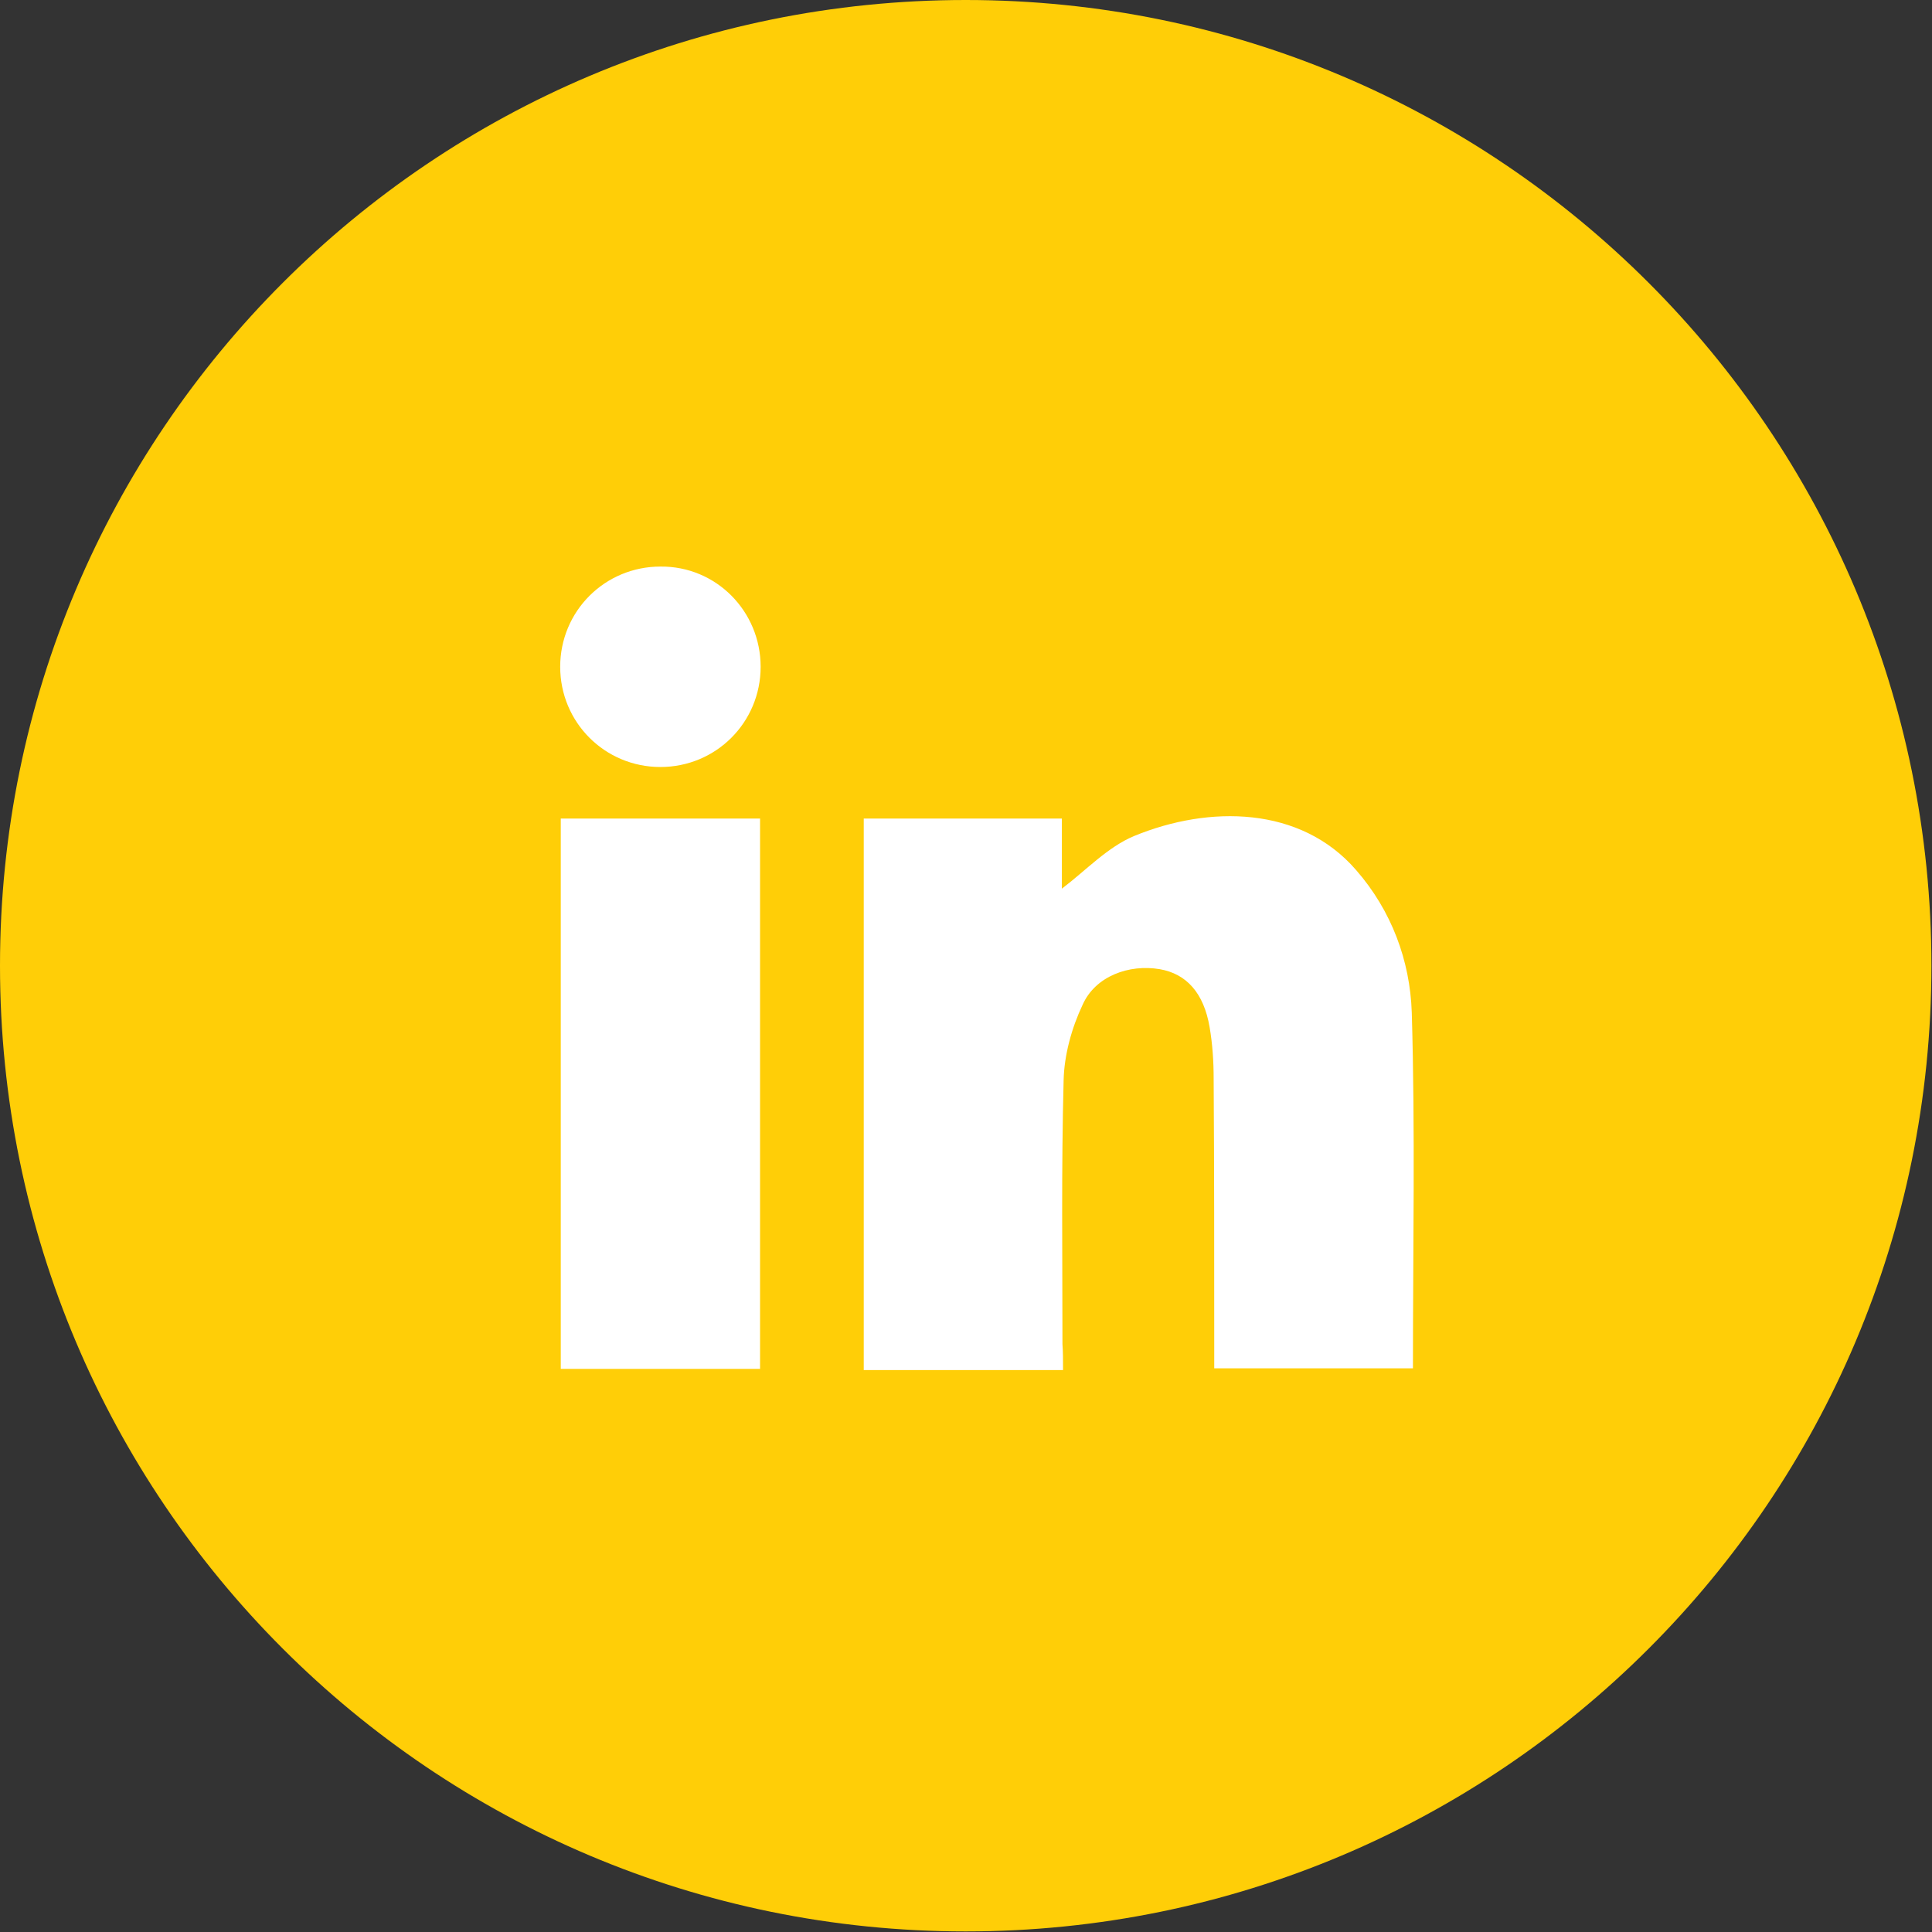
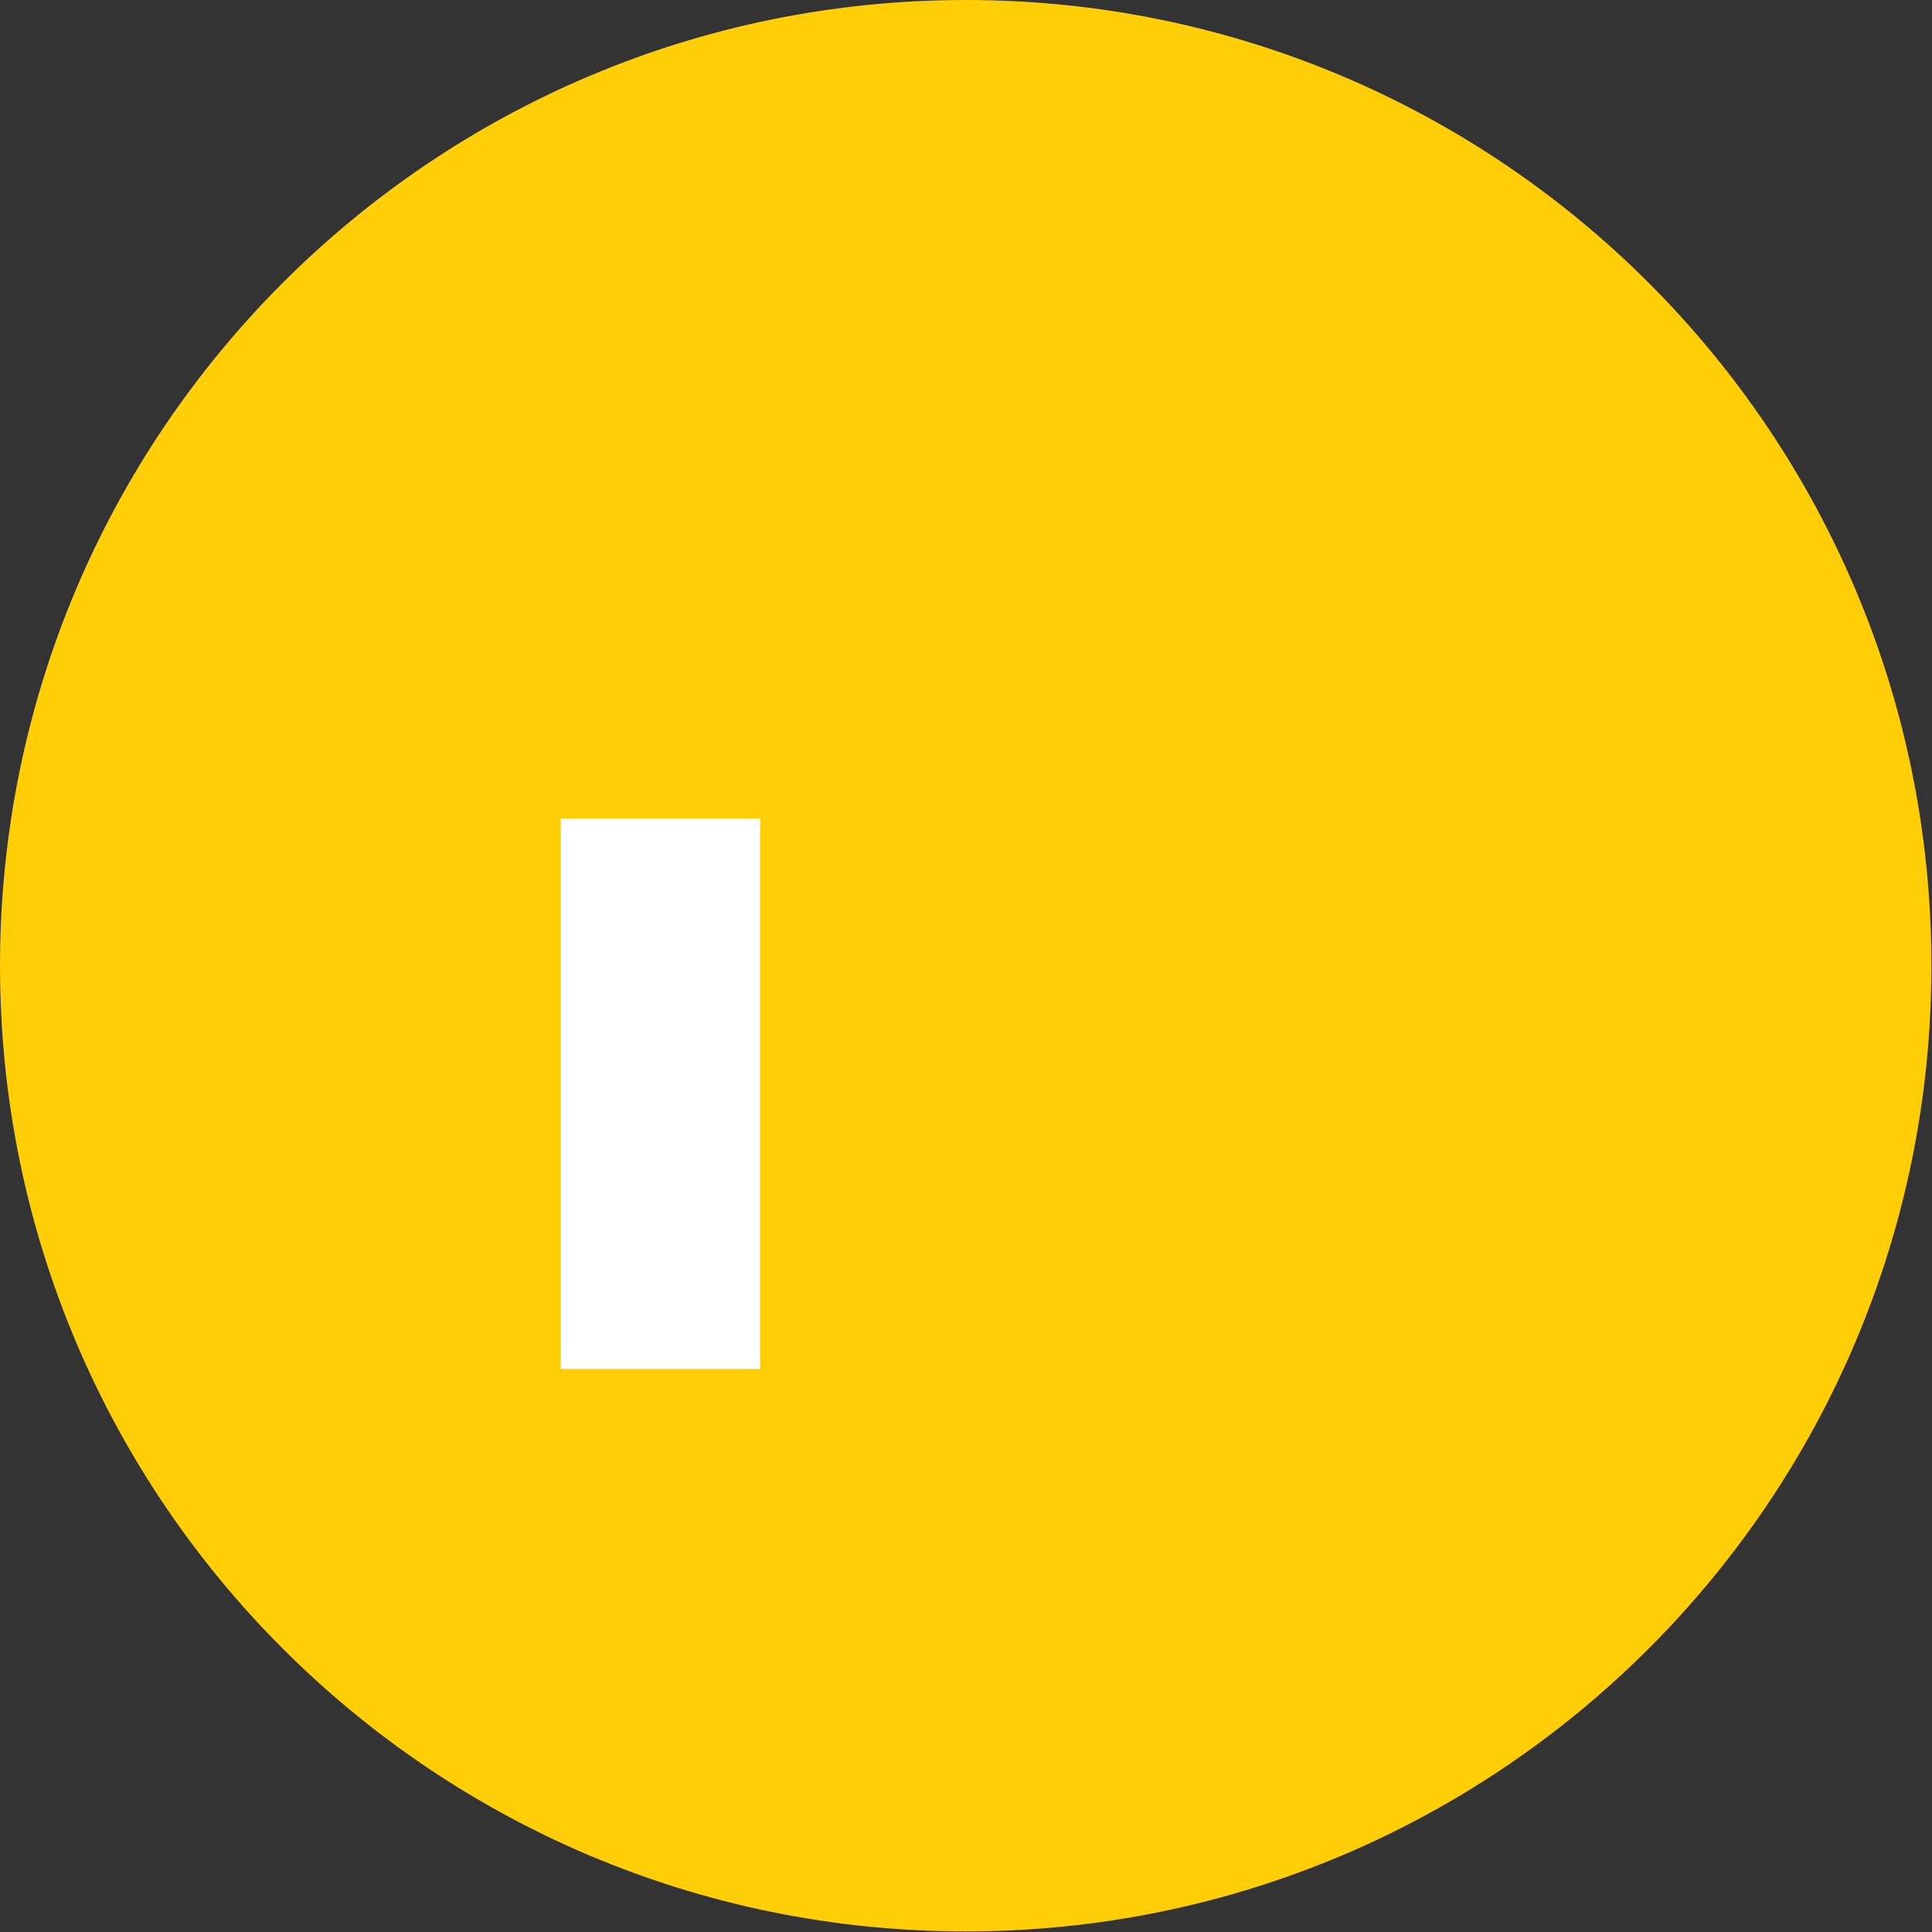
<svg xmlns="http://www.w3.org/2000/svg" version="1.1" id="Layer_1" x="0px" y="0px" viewBox="0 0 333.5 333.5" style="enable-background:new 0 0 333.5 333.5;" xml:space="preserve">
  <rect x="0" y="0" width="333.5" height="333.5" fill="#333333" stroke="none" />
  <style type="text/css">
	.st0{fill:#FFCE07;}
	.st1{fill:#FFFFFF;}
	.st2{fill:none;}
</style>
  <path class="st0" d="M166.7,0C74.6,0,0,74.6,0,166.7s74.6,166.7,166.7,166.7s166.7-74.6,166.7-166.7S258.8,0,166.7,0L166.7,0z" />
  <g>
-     <path class="st1" d="M183.5,236.5c-11.7,0-22.9,0-34.4,0c0-31.7,0-63.3,0-95.2c11.3,0,22.5,0,34.2,0c0,4.2,0,8.5,0,12.1   c4.1-3.1,7.9-7.2,12.5-9.1c12.9-5.3,28.7-5.2,38.3,5.9c6.1,7,9.3,15.6,9.6,24.6c0.6,20.3,0.2,40.7,0.2,61.4c-11,0-22.3,0-34.3,0   c0-1.2,0-2.5,0-3.8c0-15.4,0-30.8-0.1-46.2c0-3-0.2-6-0.7-8.9c-1-5.9-4-9.2-8.6-10c-5.3-0.9-11.1,1.2-13.3,6.1   c-1.9,4-3.2,8.7-3.3,13.1c-0.4,15.2-0.2,30.3-0.2,45.5C183.5,233.4,183.5,234.8,183.5,236.5z" />
    <path class="st1" d="M131.2,141.3c0,31.7,0,63.2,0,95c-11.4,0-22.8,0-34.4,0c0-31.6,0-63.2,0-95   C108.2,141.3,119.6,141.3,131.2,141.3z" />
-     <path class="st1" d="M131.3,115.1c0,9.6-7.7,17.3-17.3,17.3s-17.3-7.7-17.3-17.3s7.7-17.3,17.3-17.3   C123.6,97.7,131.3,105.5,131.3,115.1z" />
  </g>
</svg>